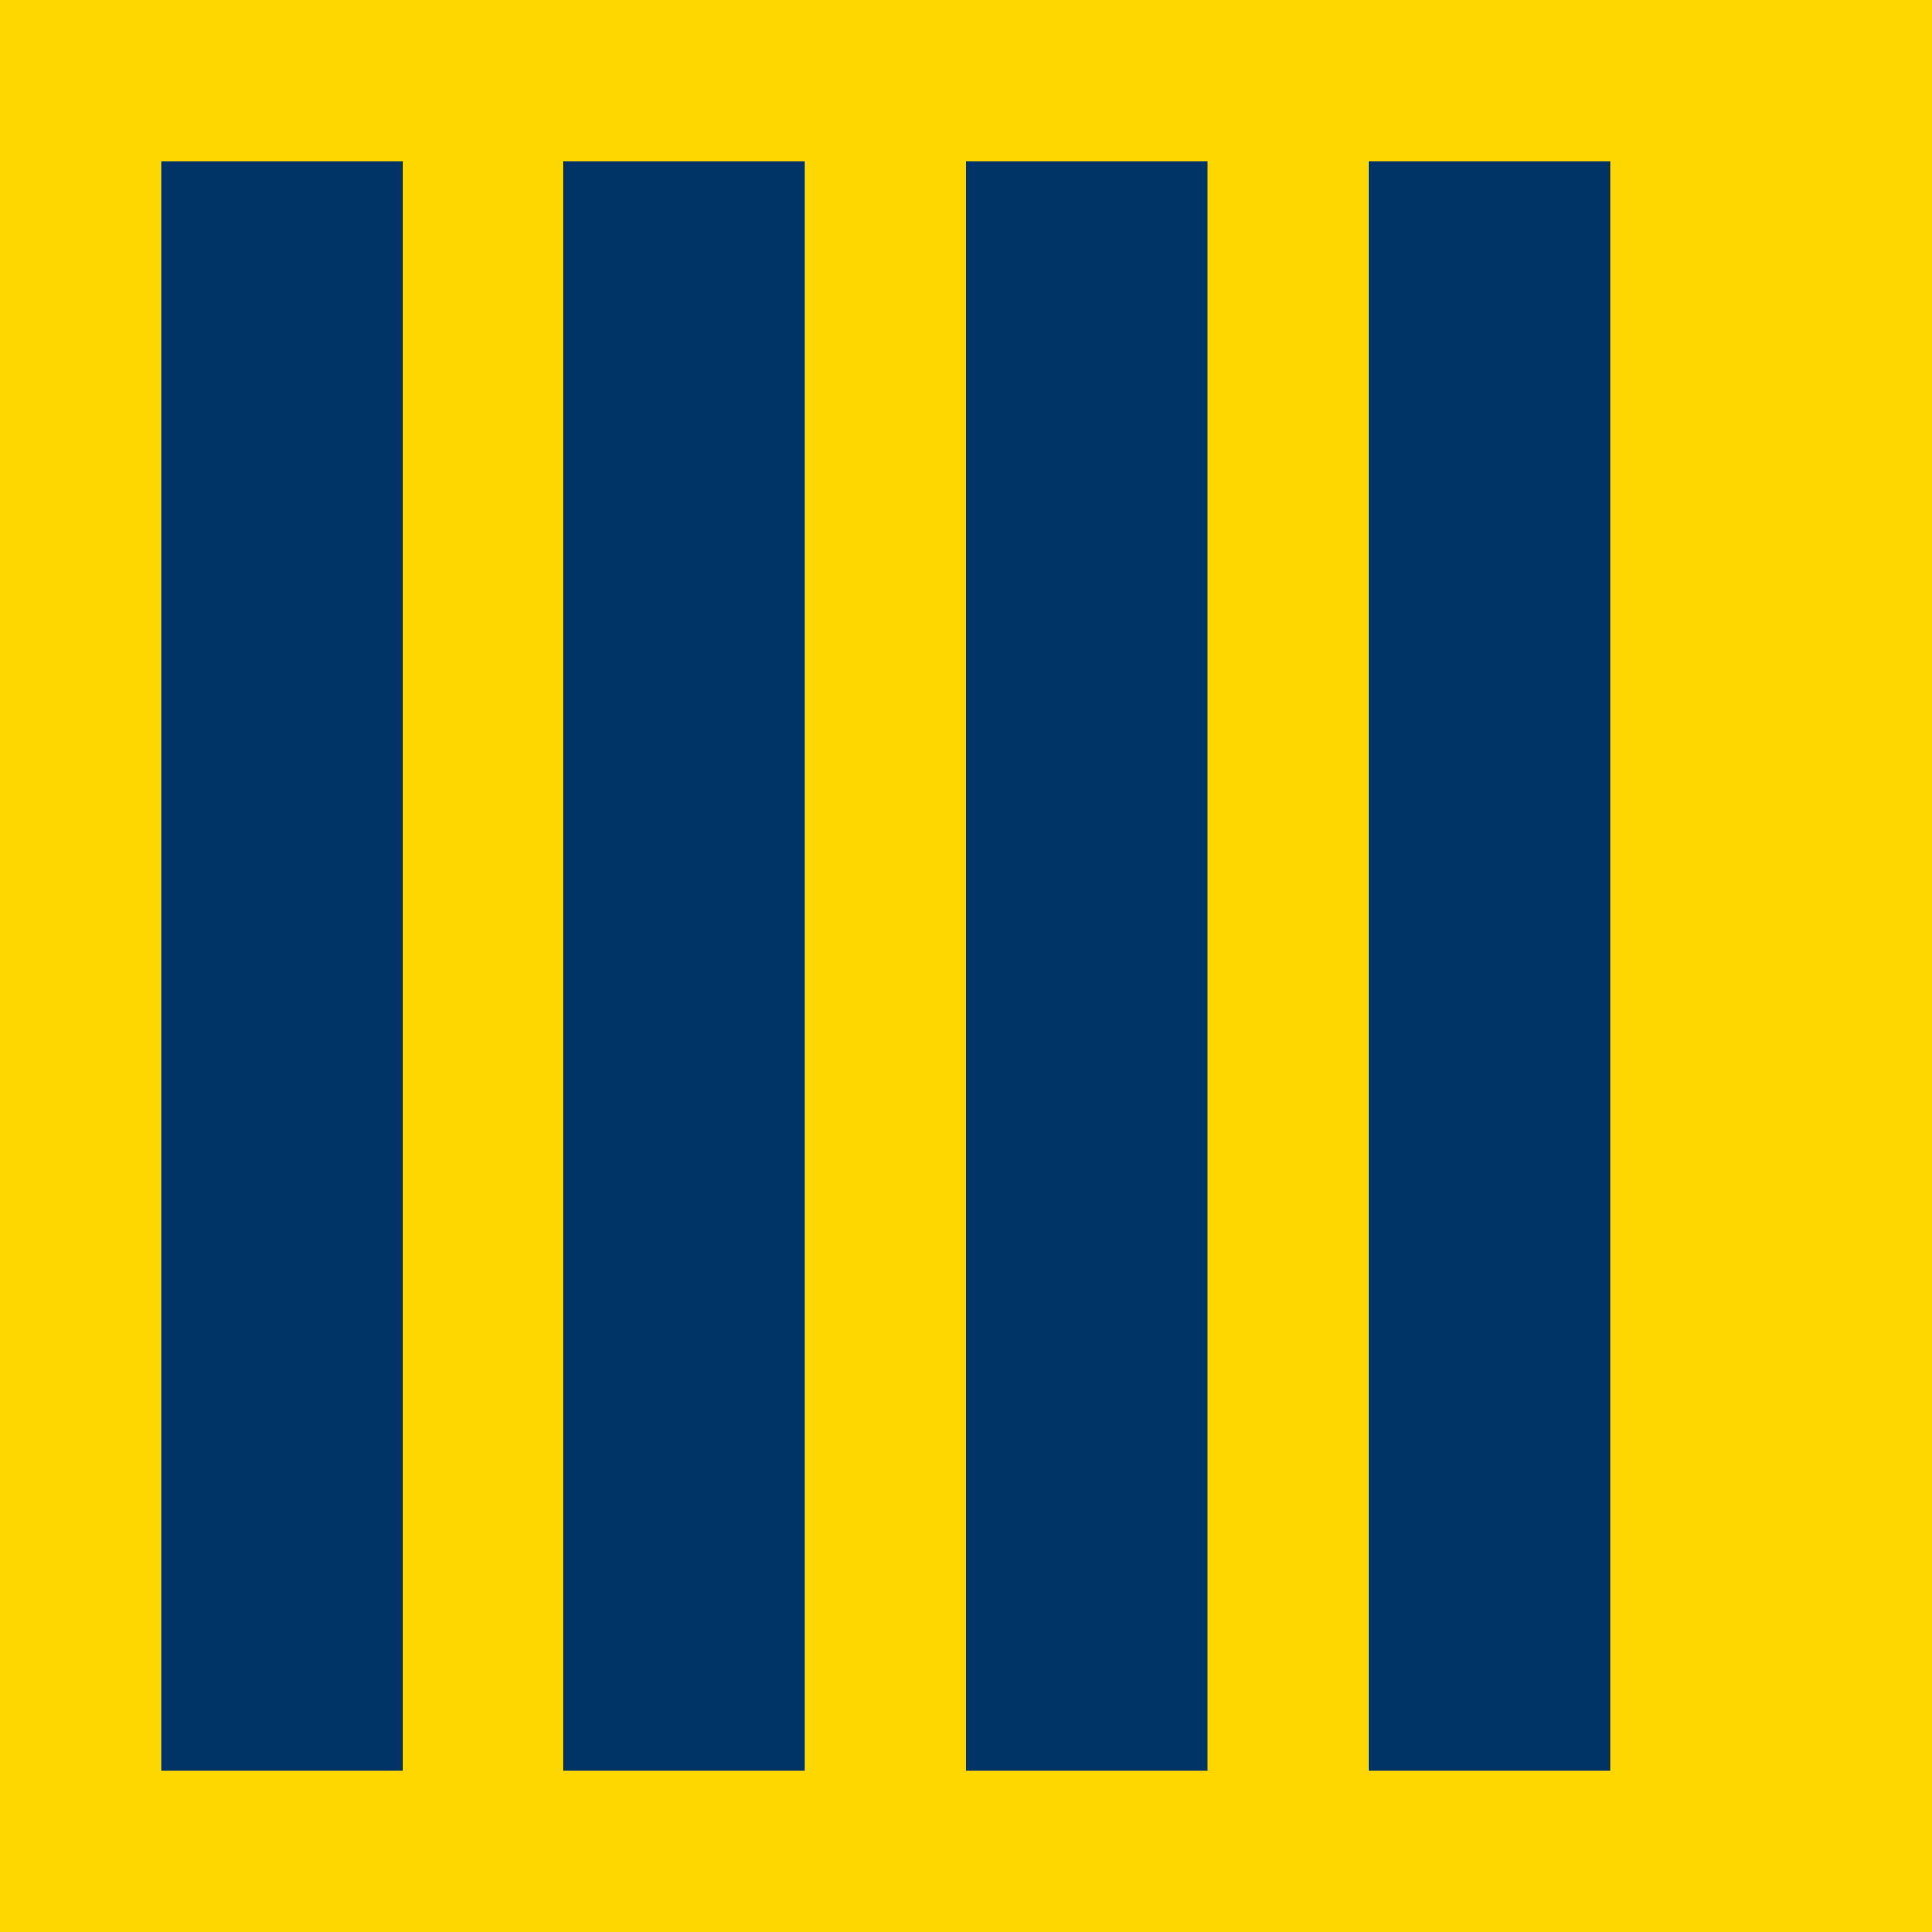
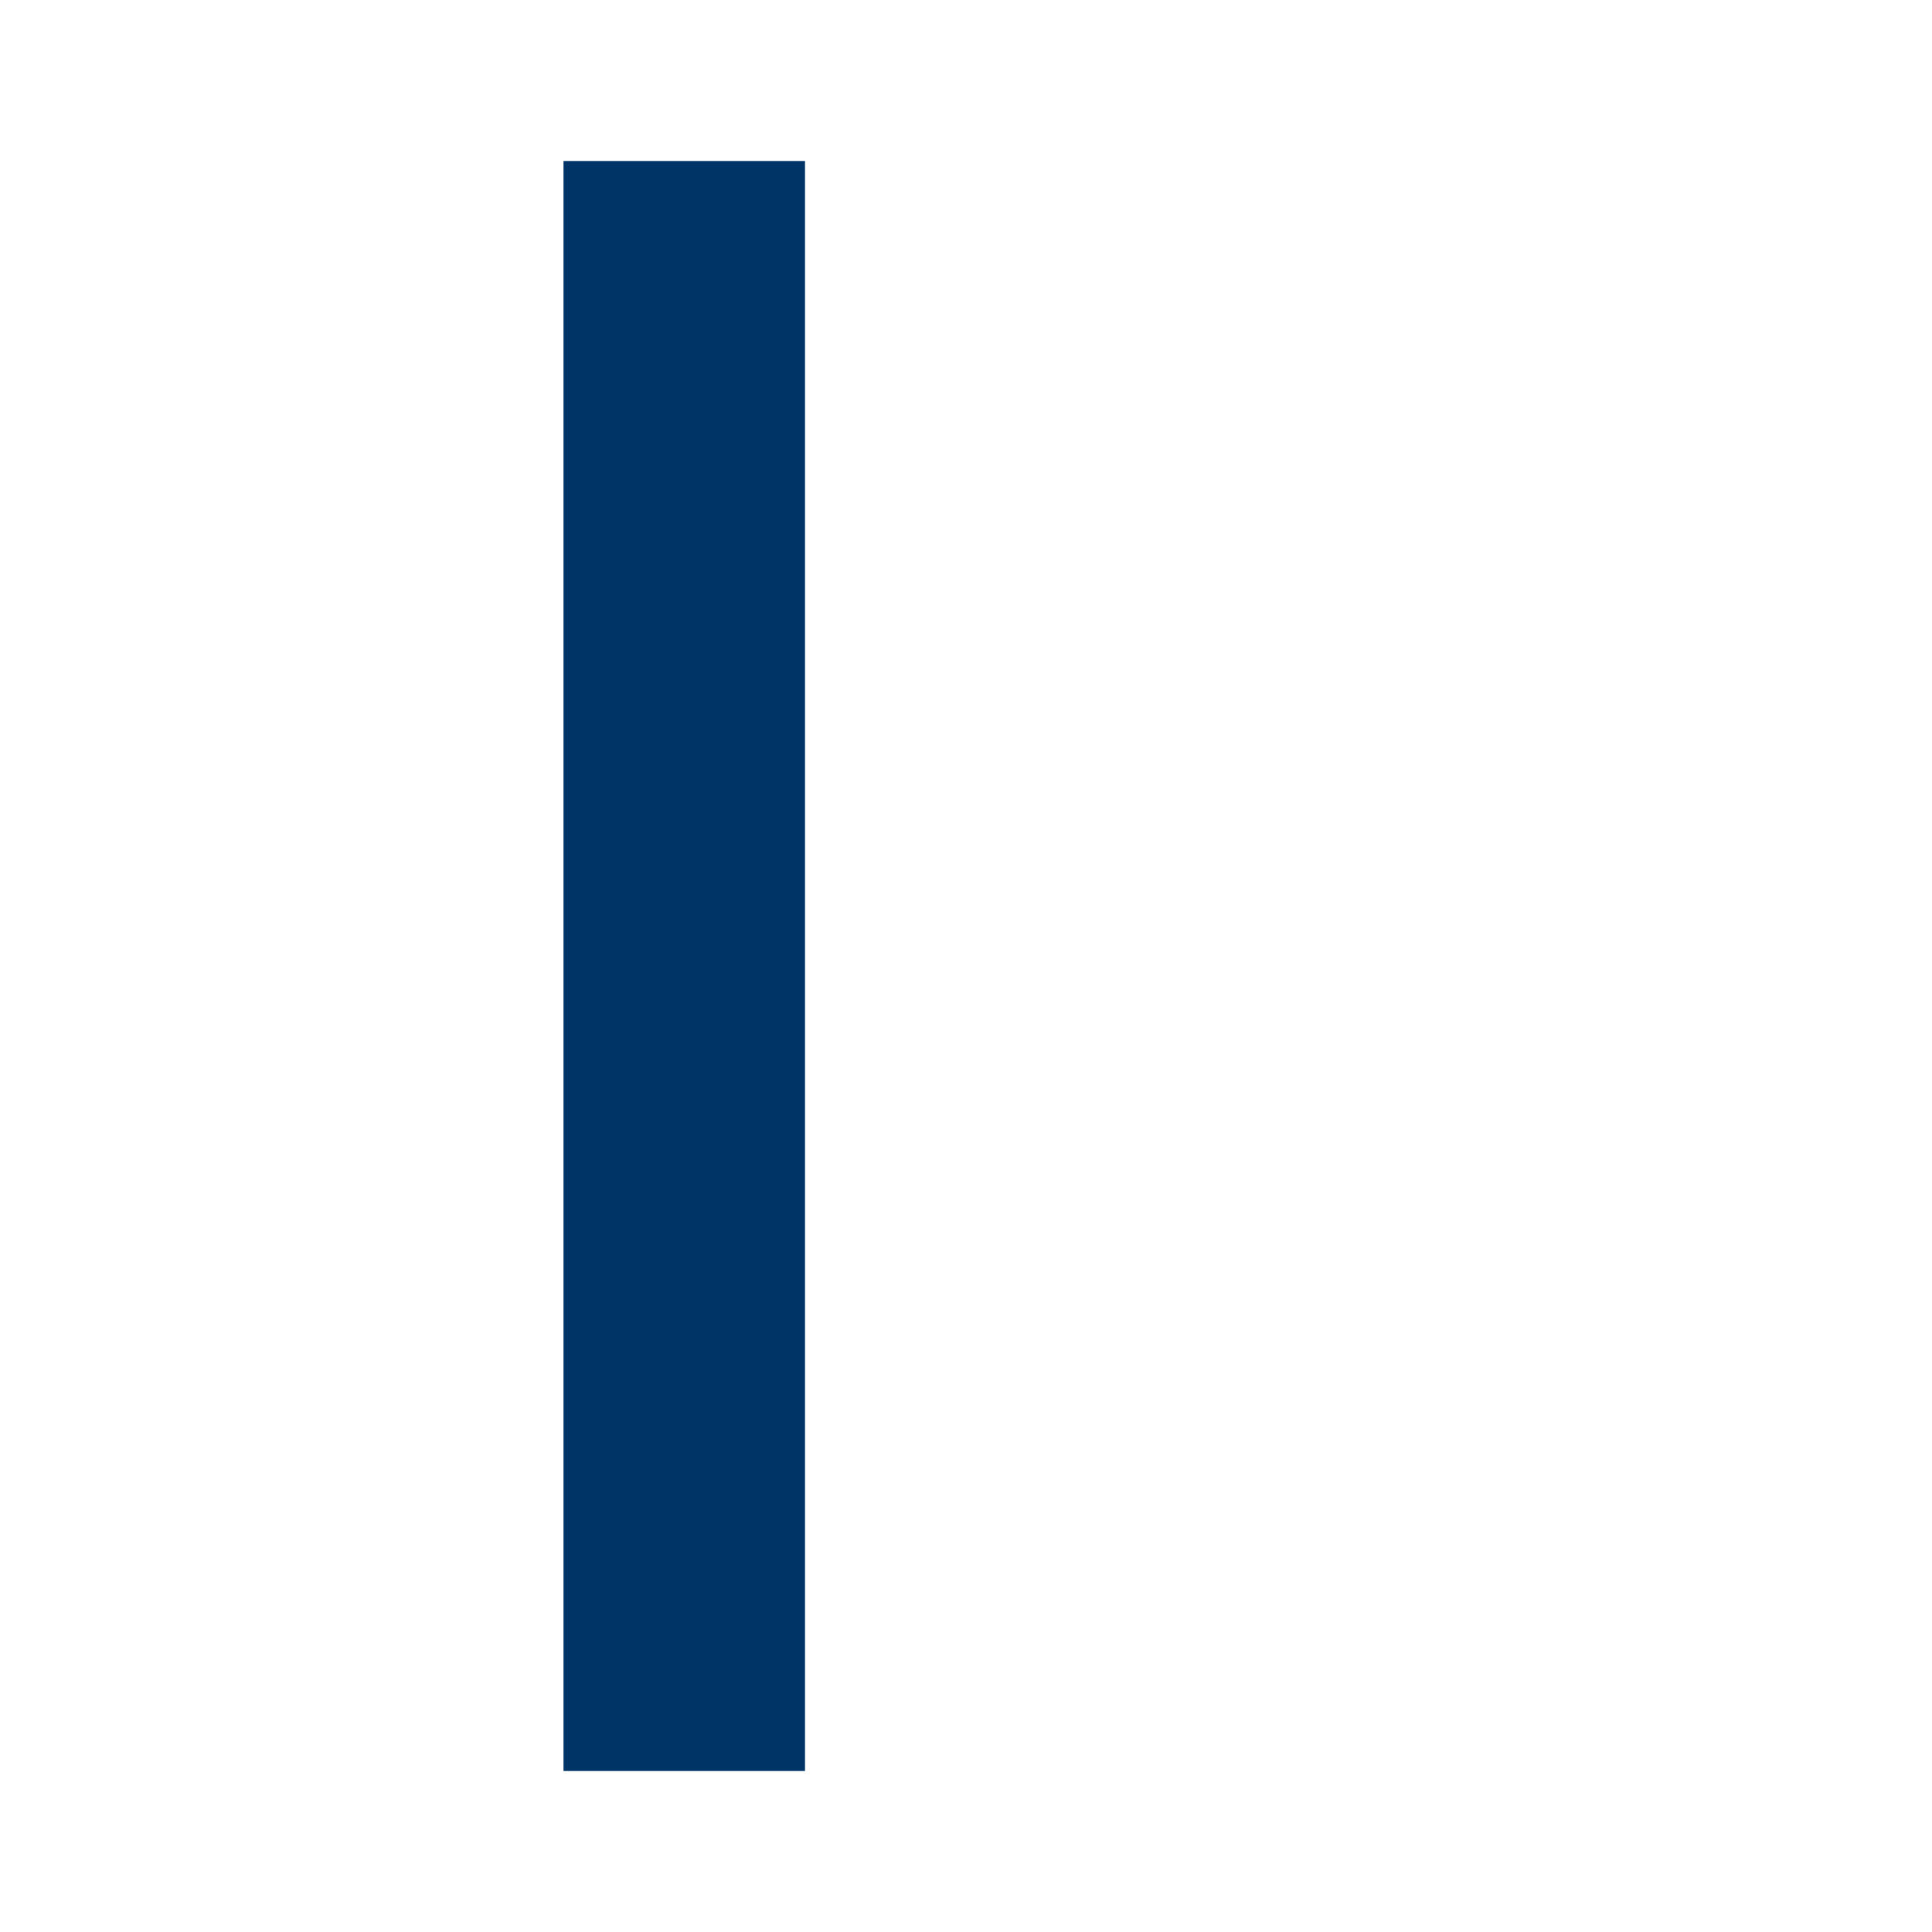
<svg xmlns="http://www.w3.org/2000/svg" width="24" height="24" viewBox="0 0 24 24" fill="none">
-   <rect width="24" height="24" fill="#FFD700" />
-   <rect x="2" y="2" width="3" height="20" fill="#003366" />
  <rect x="7" y="2" width="3" height="20" fill="#003366" />
-   <rect x="12" y="2" width="3" height="20" fill="#003366" />
-   <rect x="17" y="2" width="3" height="20" fill="#003366" />
</svg>